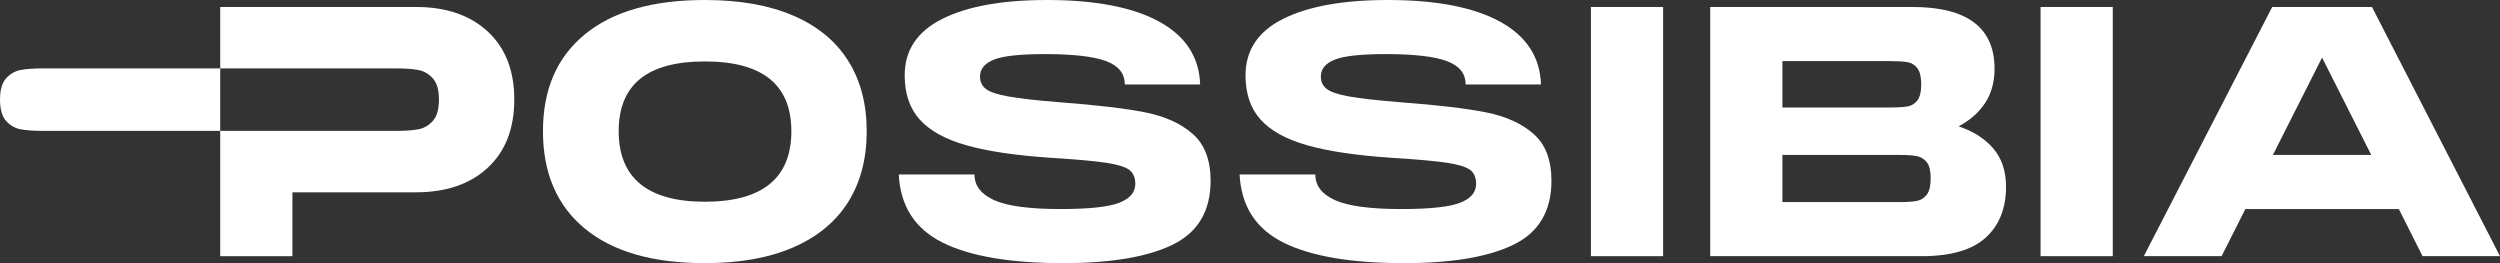
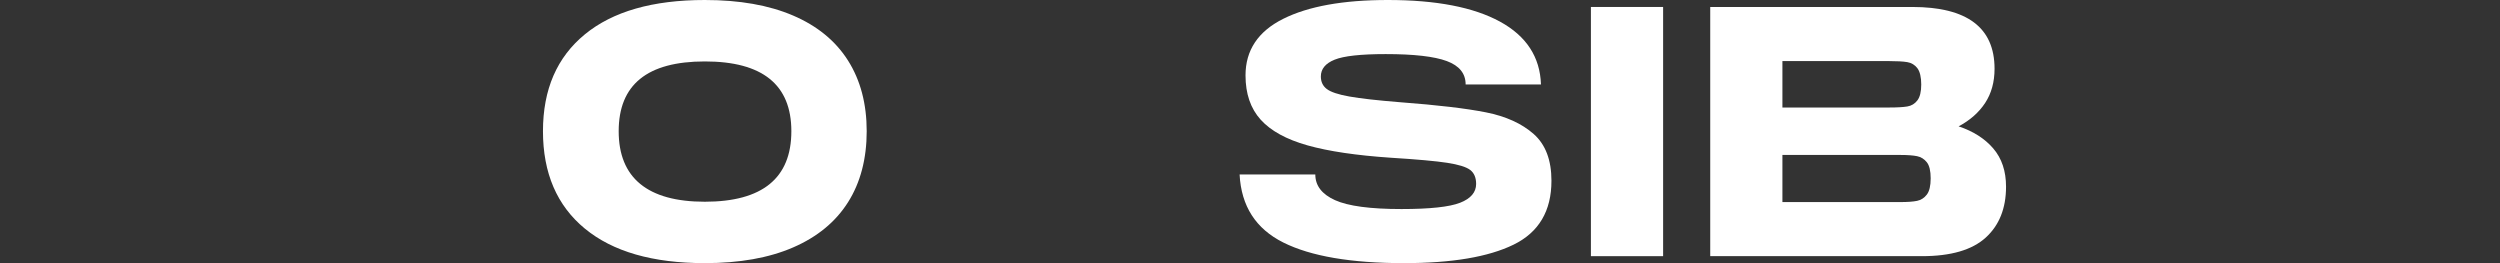
<svg xmlns="http://www.w3.org/2000/svg" width="399" height="42" viewBox="0 0 399 42" fill="none">
  <rect x="0" y="0" width="399" height="42" fill="#333333" stroke="none" />
  <g clip-path="url(#clip0_3002_834)">
    <path d="M93.339 36.484C88.886 32.807 86.658 27.627 86.658 20.943C86.658 14.259 88.886 9.145 93.339 5.486C97.792 1.828 104.178 0 112.49 0C118.022 0 122.714 0.825 126.577 2.48C130.437 4.134 133.361 6.529 135.346 9.665C137.331 12.804 138.325 16.562 138.325 20.943C138.325 25.324 137.331 29.141 135.346 32.276C133.361 35.416 130.437 37.818 126.577 39.491C122.717 41.164 118.022 41.996 112.49 41.996C104.174 41.996 97.792 40.158 93.339 36.481V36.484ZM126.301 20.943C126.301 13.515 121.697 9.805 112.494 9.805C103.29 9.805 98.742 13.519 98.742 20.943C98.742 28.367 103.327 32.196 112.494 32.196C121.66 32.196 126.301 28.445 126.301 20.943Z" fill="white" />
-     <path d="M155.528 27.851C155.528 29.635 156.578 30.998 158.673 31.945C160.769 32.892 164.304 33.364 169.28 33.364C173.806 33.364 176.926 33.028 178.635 32.361C180.34 31.694 181.194 30.689 181.194 29.355C181.194 28.352 180.877 27.608 180.248 27.125C179.614 26.643 178.391 26.263 176.572 25.983C174.753 25.703 171.766 25.434 167.608 25.176C162.076 24.804 157.631 24.145 154.272 23.198C150.913 22.251 148.428 20.888 146.811 19.104C145.198 17.321 144.387 14.963 144.387 12.03C144.387 8.021 146.391 5.011 150.402 3.007C154.409 1.002 159.977 0 167.103 0C174.823 0 180.789 1.153 185.002 3.452C189.215 5.755 191.396 9.097 191.543 13.478H179.518C179.518 11.732 178.517 10.49 176.513 9.746C174.51 9.005 171.261 8.633 166.768 8.633C162.794 8.633 160.077 8.931 158.611 9.525C157.145 10.118 156.412 11.009 156.412 12.2C156.412 13.054 156.725 13.721 157.359 14.204C157.988 14.687 159.185 15.088 160.949 15.401C162.713 15.718 165.431 16.024 169.107 16.319C175.044 16.765 179.603 17.303 182.774 17.933C185.949 18.566 188.479 19.716 190.372 21.385C192.265 23.058 193.211 25.545 193.211 28.85C193.211 33.677 191.197 37.074 187.171 39.045C183.142 41.013 177.309 41.996 169.663 41.996C161.237 41.996 154.825 40.902 150.427 38.71C146.03 36.517 143.699 32.899 143.441 27.848H155.521L155.528 27.851Z" fill="white" />
    <path d="M209.924 27.851C209.924 29.635 210.974 30.998 213.07 31.945C215.165 32.892 218.701 33.364 223.676 33.364C228.206 33.364 231.322 33.028 233.031 32.361C234.736 31.694 235.59 30.689 235.59 29.355C235.59 28.352 235.274 27.608 234.644 27.125C234.014 26.643 232.788 26.263 230.968 25.983C229.149 25.703 226.162 25.434 222.004 25.176C216.473 24.804 212.027 24.145 208.669 23.198C205.31 22.251 202.824 20.888 201.207 19.104C199.594 17.321 198.784 14.963 198.784 12.03C198.784 8.021 200.787 5.011 204.798 3.007C208.805 1.002 214.373 0 221.5 0C229.219 0 235.185 1.153 239.398 3.452C243.612 5.755 245.792 9.097 245.939 13.478H233.915C233.915 11.732 232.913 10.49 230.909 9.746C228.906 9.005 225.658 8.633 221.165 8.633C217.194 8.633 214.473 8.931 213.007 9.525C211.541 10.118 210.808 11.009 210.808 12.2C210.808 13.054 211.121 13.721 211.755 14.204C212.385 14.687 213.581 15.088 215.346 15.401C217.11 15.718 219.828 16.024 223.503 16.319C229.44 16.765 233.999 17.303 237.17 17.933C240.345 18.566 242.879 19.716 244.772 21.385C246.665 23.058 247.611 25.545 247.611 28.85C247.611 33.677 245.597 37.074 241.571 39.045C237.542 41.013 231.709 41.996 224.063 41.996C215.637 41.996 209.225 40.902 204.827 38.71C200.43 36.517 198.099 32.899 197.841 27.848H209.921L209.924 27.851Z" fill="white" />
    <path d="M253.909 1.113H265.433V40.884H253.909V1.113Z" fill="white" />
    <path d="M318.131 23.703C319.487 25.28 320.164 27.314 320.164 29.8C320.164 33.253 319.078 35.965 316.909 37.932C314.736 39.9 311.351 40.884 306.748 40.884H272.953V1.113H305.19C313.948 1.113 318.33 4.399 318.33 10.973C318.33 13.088 317.829 14.908 316.828 16.433C315.826 17.955 314.415 19.2 312.596 20.166C314.935 20.947 316.78 22.126 318.135 23.703H318.131ZM284.473 9.749V17.159H301.455C302.755 17.159 303.739 17.104 304.405 16.993C305.072 16.883 305.609 16.558 306.018 16.017C306.427 15.479 306.63 14.635 306.63 13.482C306.63 12.329 306.423 11.429 306.018 10.892C305.609 10.354 305.072 10.029 304.405 9.915C303.739 9.805 302.752 9.749 301.455 9.749H284.473ZM303.293 32.251C304.442 32.251 305.333 32.188 305.967 32.055C306.597 31.927 307.116 31.591 307.525 31.053C307.933 30.515 308.136 29.653 308.136 28.463C308.136 27.273 307.933 26.422 307.525 25.902C307.116 25.383 306.597 25.058 305.967 24.926C305.333 24.797 304.446 24.731 303.293 24.731H284.473V32.251H303.293Z" fill="white" />
-     <path d="M325.674 1.113H337.198V40.884H325.674V1.113Z" fill="white" />
-     <path d="M399 40.884H386.64L382.854 33.364H358.356L354.57 40.884H342.155L362.643 1.113H378.567L399 40.884ZM370.605 9.189L362.753 24.731H378.453L370.601 9.189H370.605Z" fill="white" />
-     <path d="M82.08 15.877C82.08 20.519 80.67 24.148 77.849 26.765C75.028 29.384 71.205 30.692 66.38 30.692H46.669V40.887H35.146V20.891H63.206C64.653 20.891 65.832 20.807 66.741 20.641C67.651 20.475 68.428 20.029 69.08 19.303C69.728 18.577 70.056 17.439 70.056 15.877C70.056 14.314 69.732 13.231 69.08 12.505C68.432 11.78 67.651 11.337 66.741 11.168C65.832 11.002 64.653 10.917 63.206 10.917H35.146V1.113H66.38C71.205 1.113 75.028 2.421 77.849 5.04C80.67 7.66 82.08 11.271 82.08 15.873V15.877ZM35.146 10.917H6.846C5.399 10.917 4.221 11.002 3.311 11.168C2.401 11.334 1.624 11.78 0.972 12.505C0.324 13.227 0 14.351 0 15.877C0 17.435 0.324 18.577 0.976 19.303C1.624 20.029 2.405 20.471 3.315 20.641C4.224 20.807 5.403 20.891 6.85 20.891H35.146" fill="white" />
+     <path d="M325.674 1.113H337.198H325.674V1.113Z" fill="white" />
  </g>
  <defs>
    <clipPath id="clip0_3002_834">
      <rect width="399" height="42" fill="white" />
    </clipPath>
  </defs>
</svg>